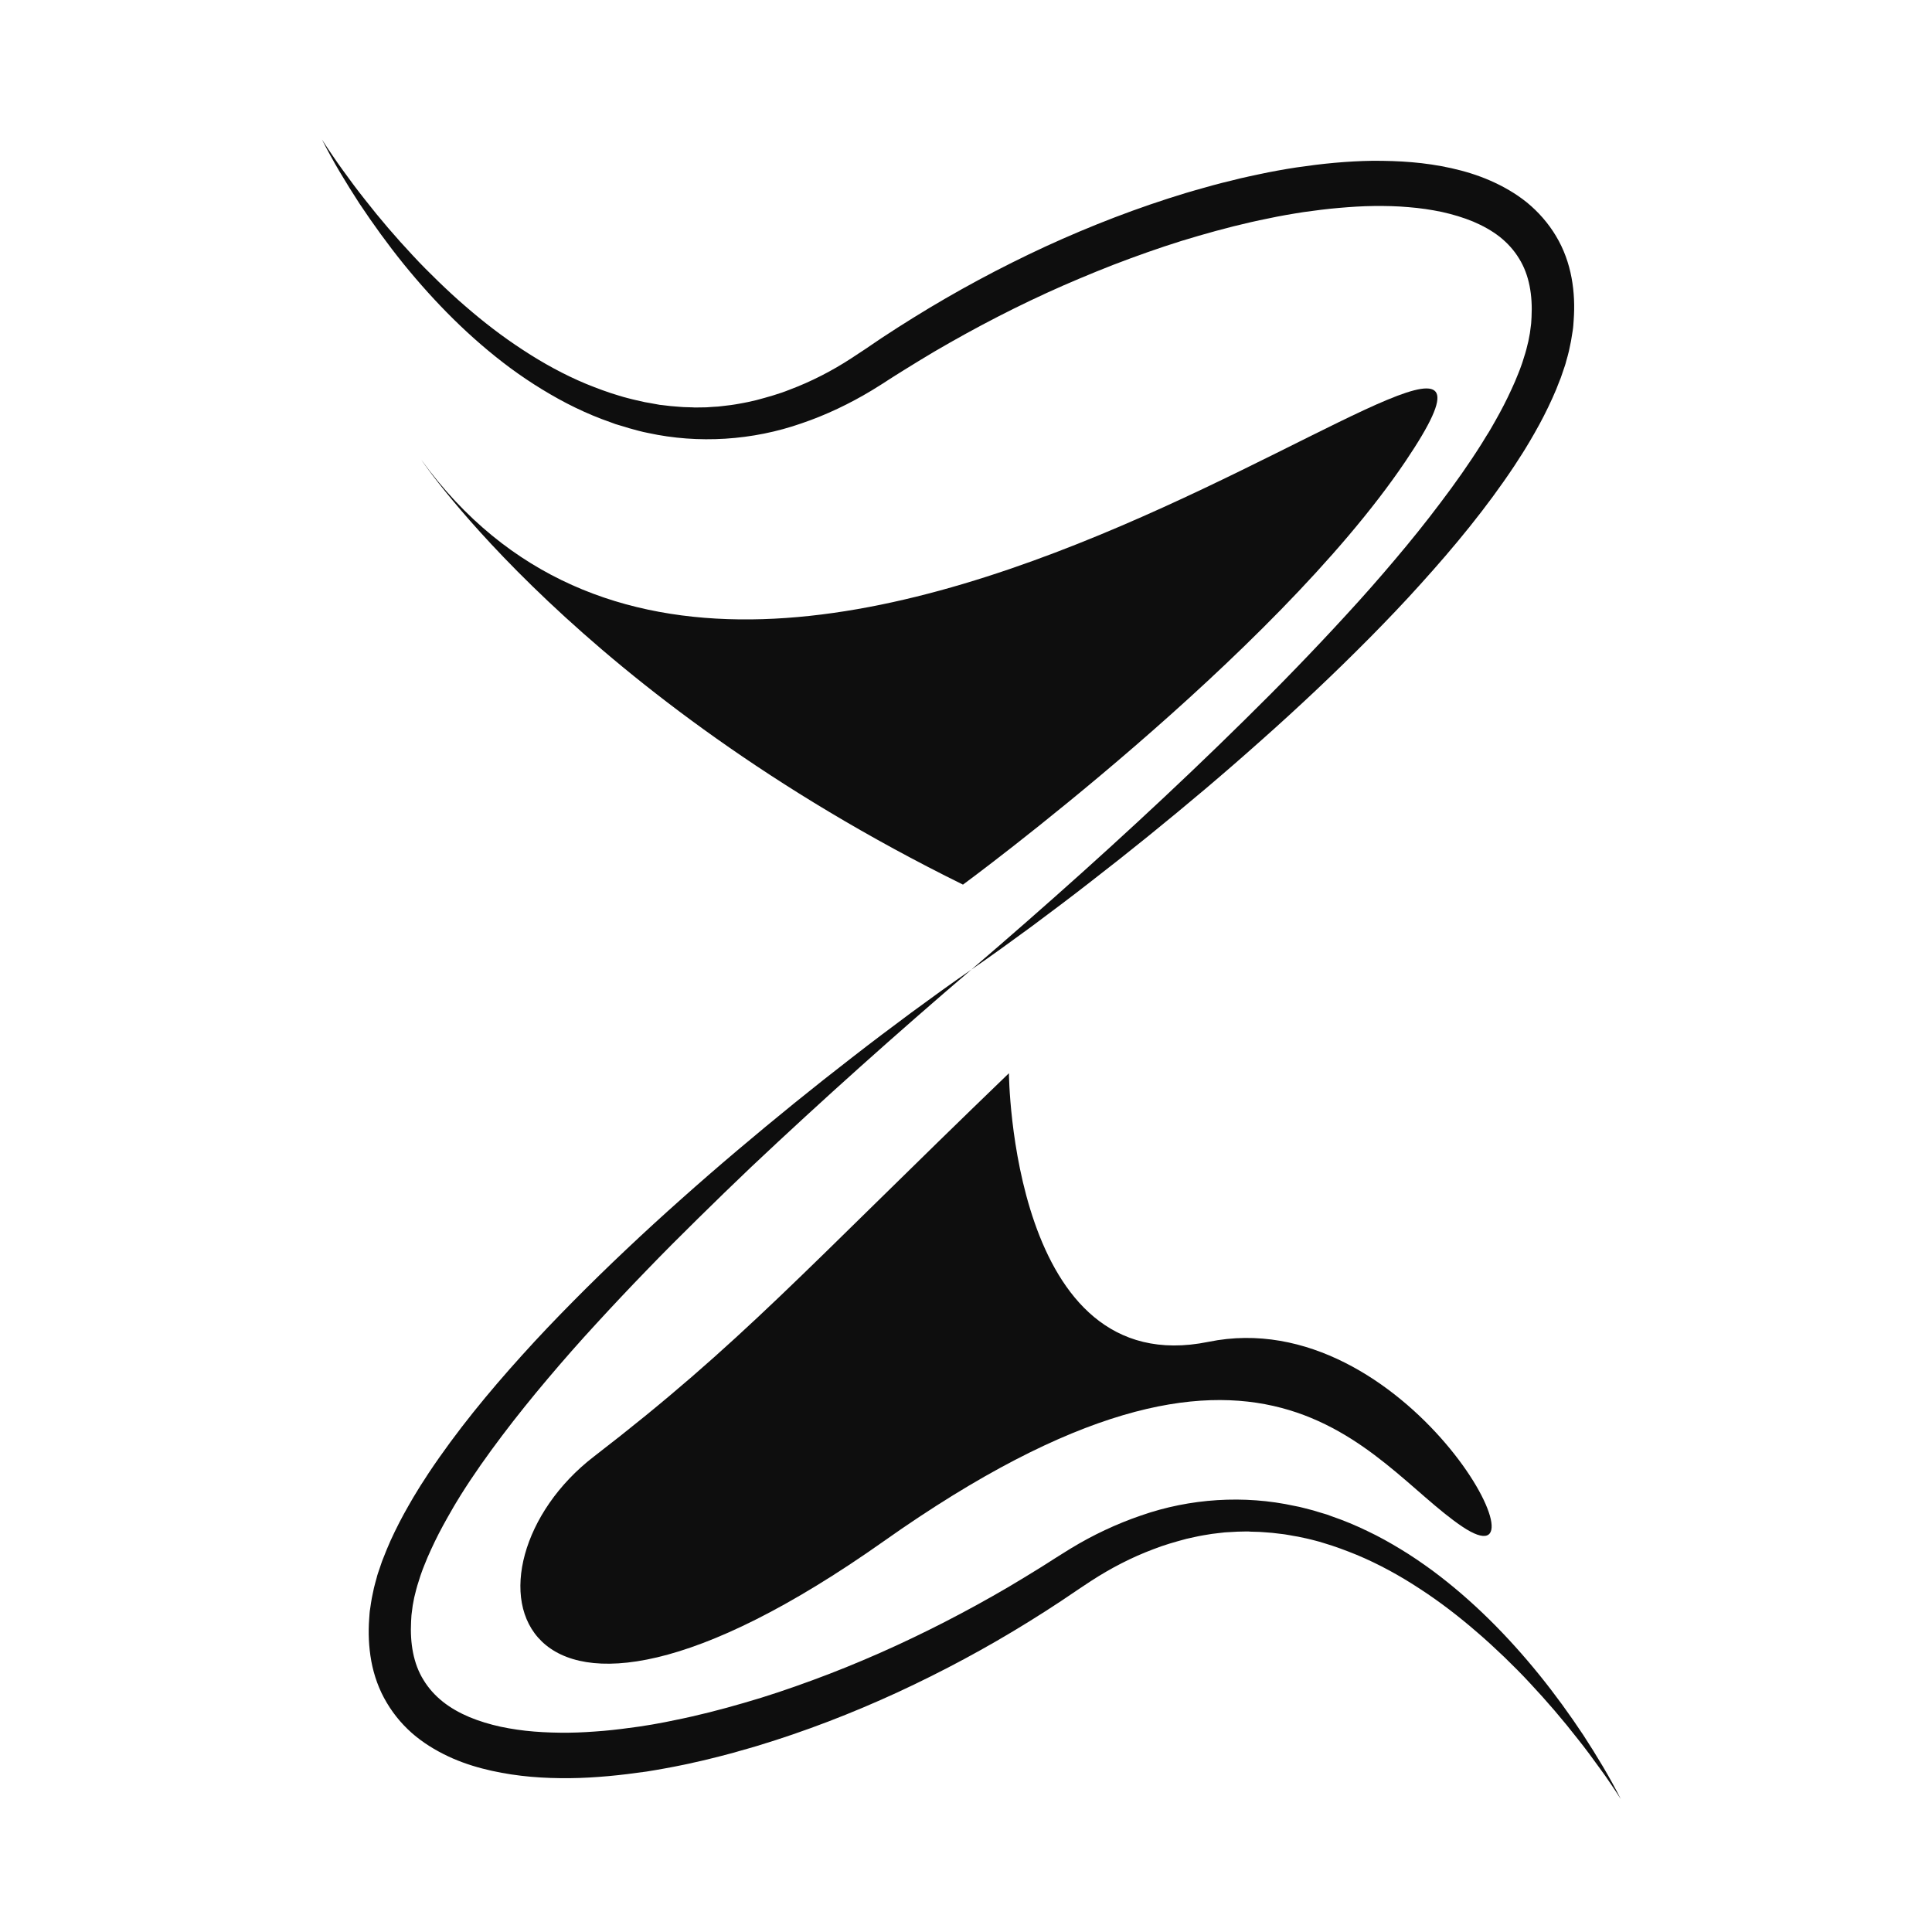
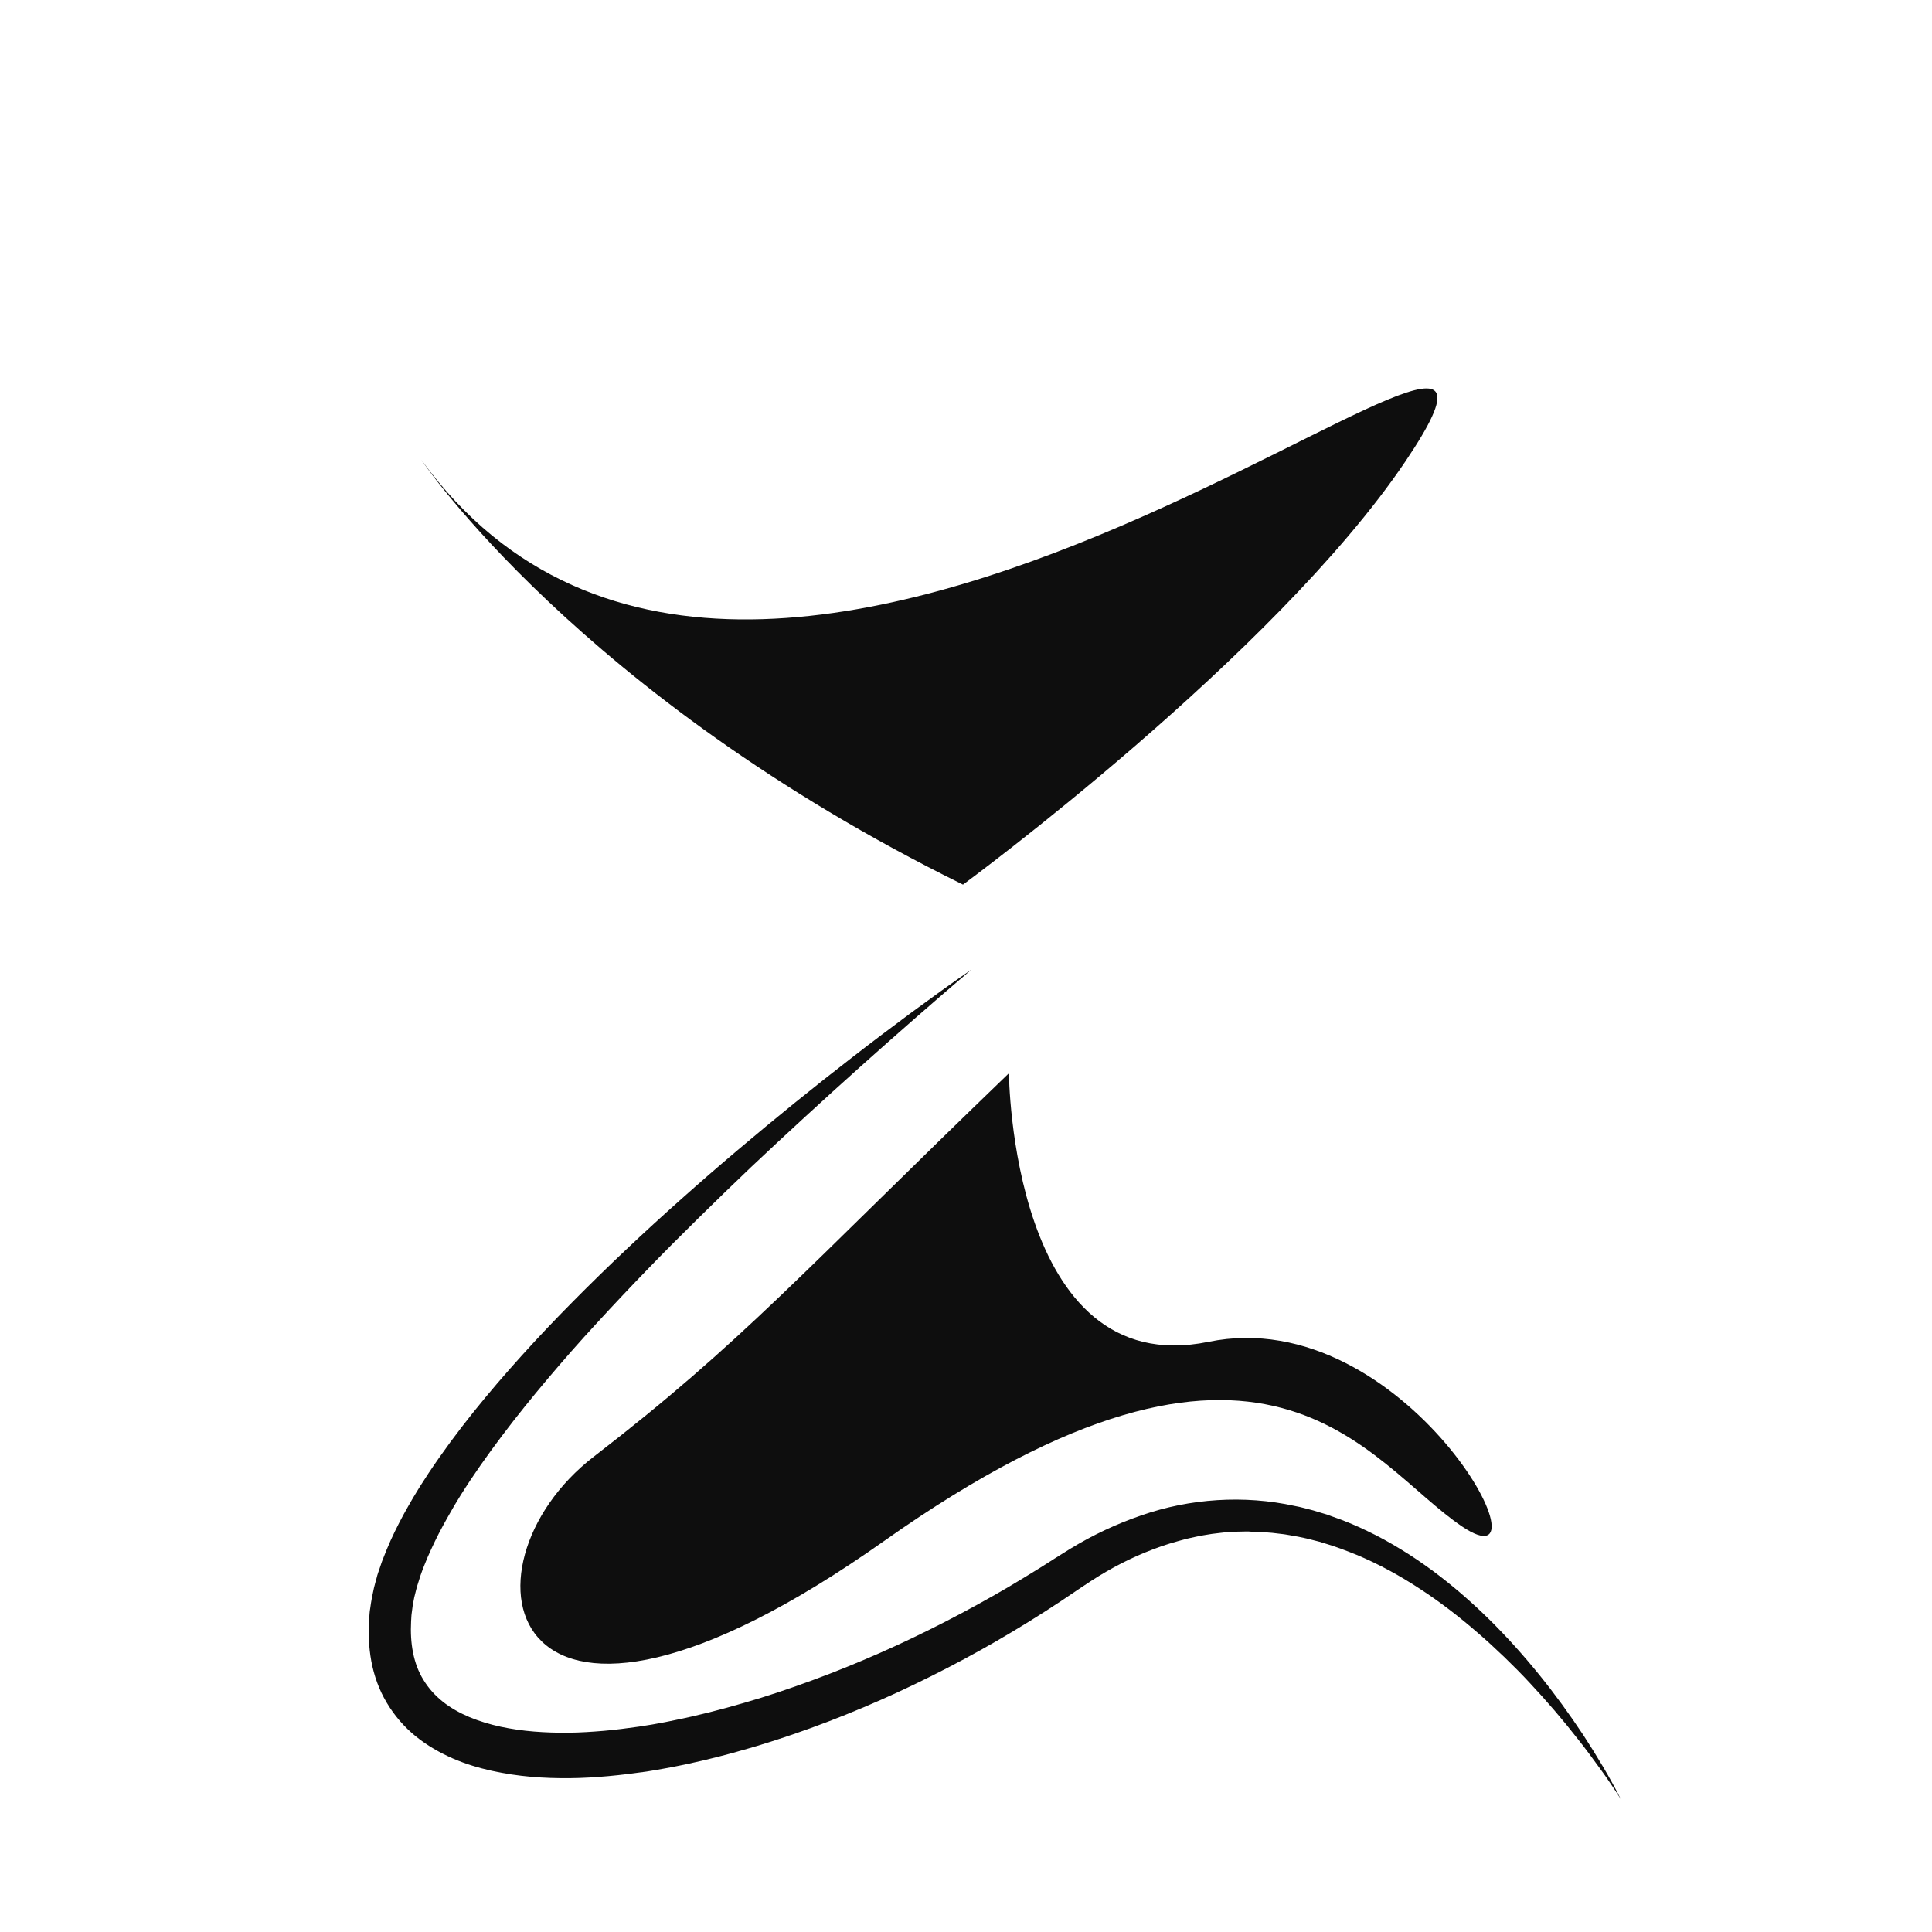
<svg xmlns="http://www.w3.org/2000/svg" width="32" height="32" viewBox="0 0 32 32" fill="none">
  <style>path{fill:#0e0e0e;}@media (prefers-color-scheme:dark){path{fill:#fff}}</style>
-   <path d="M16.09 16.059C16.426 15.828 16.757 15.587 17.086 15.346C17.413 15.102 17.741 14.857 18.063 14.605C18.709 14.106 19.345 13.59 19.97 13.062C20.283 12.797 20.591 12.529 20.897 12.256C21.204 11.984 21.506 11.707 21.804 11.426C22.102 11.145 22.396 10.857 22.685 10.566C22.975 10.272 23.258 9.977 23.535 9.668C24.088 9.056 24.619 8.414 25.084 7.714C25.113 7.67 25.142 7.626 25.169 7.582C25.196 7.538 25.228 7.494 25.255 7.447C25.309 7.357 25.365 7.267 25.417 7.173C25.523 6.988 25.621 6.797 25.711 6.598L25.776 6.449C25.796 6.399 25.815 6.346 25.836 6.296C25.846 6.271 25.857 6.246 25.865 6.218L25.892 6.139C25.909 6.086 25.93 6.034 25.942 5.979C25.957 5.925 25.974 5.87 25.986 5.816L26.021 5.648C26.032 5.591 26.038 5.533 26.049 5.476L26.055 5.432L26.059 5.39L26.065 5.304C26.082 5.075 26.074 4.838 26.03 4.601C25.986 4.364 25.903 4.127 25.773 3.911C25.646 3.697 25.478 3.507 25.29 3.353C25.1 3.2 24.892 3.083 24.682 2.991C24.469 2.898 24.252 2.833 24.036 2.785C23.819 2.737 23.6 2.705 23.386 2.687C23.169 2.668 22.954 2.663 22.739 2.663C22.525 2.666 22.314 2.678 22.102 2.697C21.891 2.716 21.681 2.743 21.475 2.773C21.37 2.789 21.266 2.806 21.164 2.825L21.01 2.854L20.856 2.886C20.804 2.896 20.754 2.907 20.701 2.919L20.549 2.953L20.397 2.991C20.347 3.003 20.295 3.016 20.245 3.028L20.093 3.068C20.043 3.081 19.993 3.096 19.943 3.11C19.843 3.137 19.743 3.167 19.643 3.196C18.847 3.437 18.07 3.737 17.317 4.083C16.565 4.431 15.834 4.824 15.132 5.26C14.957 5.369 14.781 5.48 14.608 5.595C14.521 5.652 14.438 5.711 14.35 5.77L14.288 5.811L14.227 5.851L14.106 5.931C13.781 6.143 13.435 6.321 13.077 6.455C12.898 6.527 12.714 6.577 12.529 6.627L12.389 6.659C12.366 6.663 12.343 6.669 12.318 6.673L12.248 6.686C12.2 6.694 12.154 6.703 12.106 6.709L11.964 6.726C11.941 6.728 11.916 6.732 11.893 6.734L11.822 6.738L11.752 6.743C11.729 6.745 11.704 6.747 11.681 6.747L11.537 6.749H11.502L11.466 6.747L11.395 6.745C11.299 6.745 11.204 6.732 11.108 6.726L10.964 6.709C10.941 6.707 10.916 6.705 10.893 6.699L10.822 6.686L10.751 6.673C10.729 6.669 10.704 6.665 10.681 6.661L10.539 6.629C10.491 6.619 10.445 6.606 10.397 6.594L10.326 6.575L10.255 6.554C10.068 6.499 9.885 6.43 9.705 6.357C9.343 6.206 8.995 6.015 8.663 5.797C8.33 5.581 8.011 5.335 7.707 5.071C7.555 4.941 7.407 4.803 7.261 4.662C7.117 4.522 6.973 4.379 6.836 4.23C6.559 3.934 6.294 3.626 6.044 3.305C5.917 3.146 5.796 2.982 5.677 2.817C5.617 2.735 5.559 2.651 5.502 2.567C5.444 2.483 5.388 2.397 5.333 2.311C5.425 2.494 5.525 2.674 5.629 2.85C5.734 3.026 5.842 3.2 5.954 3.372C6.182 3.714 6.423 4.048 6.682 4.369C7.201 5.008 7.786 5.602 8.457 6.099C8.626 6.223 8.799 6.34 8.978 6.449C9.157 6.558 9.341 6.661 9.532 6.753C9.722 6.845 9.918 6.927 10.118 6.996L10.193 7.024L10.27 7.047C10.322 7.061 10.372 7.078 10.422 7.093L10.576 7.135C10.601 7.141 10.628 7.147 10.653 7.154L10.733 7.171C11.568 7.353 12.466 7.296 13.279 7.011C13.685 6.873 14.075 6.686 14.44 6.466L14.575 6.382L14.642 6.34L14.706 6.298C14.792 6.244 14.875 6.189 14.961 6.137C15.132 6.03 15.302 5.927 15.475 5.824C16.167 5.419 16.88 5.05 17.611 4.729C17.978 4.57 18.347 4.417 18.722 4.28C19.097 4.142 19.474 4.014 19.855 3.905C20.237 3.794 20.622 3.695 21.008 3.618L21.154 3.588L21.3 3.561C21.398 3.542 21.493 3.53 21.591 3.513C21.785 3.486 21.981 3.46 22.175 3.444C22.369 3.427 22.562 3.414 22.756 3.412C22.95 3.41 23.142 3.414 23.329 3.431C23.519 3.446 23.704 3.473 23.884 3.511C24.063 3.551 24.238 3.603 24.4 3.67C24.563 3.739 24.713 3.823 24.842 3.924C24.971 4.027 25.078 4.146 25.161 4.283C25.33 4.553 25.386 4.895 25.367 5.254L25.363 5.321L25.361 5.354L25.357 5.388C25.351 5.432 25.346 5.474 25.34 5.518L25.315 5.65C25.305 5.694 25.292 5.738 25.282 5.784C25.271 5.828 25.257 5.872 25.242 5.918L25.221 5.986C25.215 6.009 25.205 6.03 25.198 6.053C25.182 6.097 25.167 6.141 25.148 6.185L25.094 6.317C25.017 6.493 24.934 6.667 24.84 6.839C24.794 6.925 24.744 7.011 24.696 7.095C24.673 7.137 24.646 7.179 24.619 7.221C24.594 7.263 24.569 7.305 24.542 7.347C24.331 7.682 24.1 8.009 23.858 8.328C23.617 8.649 23.365 8.962 23.104 9.27C22.844 9.578 22.577 9.882 22.302 10.18C22.029 10.478 21.75 10.774 21.468 11.065C21.187 11.357 20.899 11.644 20.61 11.929C20.32 12.214 20.029 12.498 19.733 12.779C18.547 13.909 17.332 14.995 16.09 16.059Z" fill-rule="evenodd" />
-   <path d="M16.09 16.059C15.755 16.289 15.423 16.531 15.094 16.772C14.767 17.015 14.44 17.26 14.117 17.512C13.471 18.011 12.835 18.527 12.21 19.056C11.898 19.32 11.589 19.588 11.283 19.861C10.976 20.134 10.674 20.41 10.376 20.692C10.078 20.973 9.784 21.26 9.495 21.552C9.205 21.845 8.922 22.141 8.645 22.449C8.092 23.061 7.563 23.703 7.096 24.404C7.067 24.448 7.038 24.492 7.011 24.536C6.982 24.58 6.953 24.624 6.926 24.67C6.871 24.76 6.815 24.85 6.763 24.945C6.657 25.129 6.559 25.32 6.469 25.517L6.405 25.666C6.384 25.717 6.365 25.769 6.344 25.819C6.334 25.845 6.323 25.87 6.315 25.897L6.288 25.977C6.271 26.029 6.25 26.081 6.238 26.136C6.223 26.191 6.207 26.245 6.194 26.3L6.159 26.467C6.148 26.524 6.14 26.583 6.132 26.639L6.125 26.683L6.121 26.725L6.115 26.811C6.098 27.04 6.107 27.277 6.15 27.514C6.194 27.751 6.277 27.988 6.407 28.204C6.534 28.418 6.7 28.609 6.89 28.762C7.08 28.915 7.288 29.032 7.499 29.125C7.711 29.217 7.928 29.282 8.145 29.33C8.361 29.378 8.58 29.41 8.795 29.429C9.011 29.448 9.226 29.454 9.441 29.452C9.655 29.45 9.866 29.437 10.078 29.418C10.289 29.399 10.497 29.372 10.706 29.343C10.81 29.326 10.914 29.309 11.016 29.29L11.17 29.261L11.324 29.23C11.377 29.219 11.427 29.209 11.479 29.196L11.631 29.162L11.783 29.125C11.833 29.112 11.885 29.099 11.935 29.087L12.087 29.047C12.137 29.035 12.187 29.02 12.237 29.005C12.337 28.978 12.437 28.948 12.537 28.919C13.335 28.678 14.111 28.378 14.863 28.032C15.615 27.684 16.346 27.292 17.049 26.855C17.224 26.746 17.399 26.635 17.572 26.52C17.659 26.463 17.742 26.404 17.83 26.346L17.893 26.304L17.953 26.264L18.074 26.184C18.399 25.973 18.745 25.794 19.103 25.66C19.282 25.589 19.466 25.538 19.651 25.488L19.791 25.457C19.814 25.452 19.837 25.446 19.862 25.442L19.933 25.429C19.981 25.421 20.026 25.413 20.074 25.406L20.216 25.389C20.239 25.387 20.264 25.383 20.287 25.381L20.358 25.377L20.429 25.373C20.451 25.371 20.477 25.369 20.499 25.369L20.643 25.366H20.679L20.714 25.369L20.785 25.371C20.881 25.371 20.977 25.383 21.073 25.389L21.216 25.406C21.239 25.41 21.264 25.41 21.287 25.415L21.358 25.427L21.429 25.44C21.452 25.444 21.477 25.448 21.5 25.452L21.641 25.482C21.689 25.492 21.735 25.505 21.783 25.517L21.854 25.536L21.923 25.557C22.11 25.612 22.294 25.681 22.473 25.754C22.835 25.905 23.183 26.096 23.515 26.314C23.848 26.53 24.167 26.776 24.471 27.04C24.623 27.17 24.771 27.308 24.917 27.447C25.061 27.587 25.205 27.73 25.342 27.879C25.619 28.175 25.884 28.483 26.134 28.804C26.261 28.963 26.382 29.127 26.501 29.293C26.561 29.374 26.62 29.458 26.676 29.542C26.734 29.626 26.79 29.712 26.845 29.798C26.753 29.615 26.653 29.435 26.549 29.259C26.445 29.083 26.336 28.909 26.224 28.737C25.997 28.395 25.755 28.061 25.496 27.741C24.977 27.101 24.392 26.507 23.721 26.01C23.552 25.887 23.381 25.769 23.2 25.66C23.021 25.551 22.837 25.448 22.646 25.358C22.456 25.266 22.26 25.184 22.058 25.115L21.983 25.087L21.906 25.064C21.854 25.05 21.804 25.033 21.754 25.018L21.6 24.978C21.575 24.972 21.548 24.966 21.523 24.959L21.443 24.943C20.608 24.76 19.71 24.817 18.897 25.102C18.491 25.241 18.101 25.425 17.736 25.647L17.601 25.731L17.534 25.773L17.47 25.813C17.384 25.868 17.301 25.922 17.215 25.975C17.044 26.081 16.874 26.184 16.701 26.287C16.009 26.692 15.296 27.059 14.565 27.382C14.198 27.543 13.829 27.694 13.454 27.831C13.079 27.969 12.702 28.097 12.32 28.206C11.939 28.317 11.554 28.416 11.168 28.493L11.022 28.523L10.876 28.55C10.781 28.569 10.683 28.581 10.585 28.598C10.391 28.625 10.197 28.651 10.001 28.668C9.807 28.684 9.614 28.697 9.42 28.699C9.226 28.701 9.034 28.695 8.847 28.68C8.657 28.665 8.472 28.638 8.292 28.6C8.113 28.561 7.938 28.508 7.776 28.441C7.613 28.372 7.463 28.288 7.334 28.185C7.205 28.082 7.098 27.963 7.015 27.826C6.846 27.556 6.79 27.214 6.809 26.855L6.813 26.788L6.815 26.755L6.819 26.721C6.825 26.677 6.83 26.633 6.836 26.591L6.861 26.459C6.871 26.415 6.884 26.371 6.894 26.327C6.905 26.283 6.919 26.239 6.934 26.193L6.955 26.126C6.961 26.102 6.971 26.081 6.978 26.058C6.994 26.014 7.009 25.97 7.028 25.926L7.082 25.794C7.159 25.618 7.242 25.444 7.336 25.272C7.382 25.186 7.432 25.1 7.48 25.016C7.503 24.972 7.53 24.932 7.555 24.888C7.58 24.846 7.605 24.804 7.632 24.762C7.842 24.427 8.074 24.1 8.315 23.781C8.557 23.46 8.809 23.148 9.07 22.839C9.33 22.531 9.597 22.227 9.872 21.929C10.145 21.631 10.424 21.335 10.706 21.044C10.987 20.752 11.274 20.465 11.564 20.18C11.854 19.895 12.145 19.611 12.441 19.33C13.633 18.206 14.848 17.12 16.09 16.059Z" fill-rule="evenodd" />
+   <path d="M16.09 16.059C15.755 16.289 15.423 16.531 15.094 16.772C14.767 17.015 14.44 17.26 14.117 17.512C13.471 18.011 12.835 18.527 12.21 19.056C11.898 19.32 11.589 19.588 11.283 19.861C10.976 20.134 10.674 20.41 10.376 20.692C10.078 20.973 9.784 21.26 9.495 21.552C9.205 21.845 8.922 22.141 8.645 22.449C8.092 23.061 7.563 23.703 7.096 24.404C7.067 24.448 7.038 24.492 7.011 24.536C6.982 24.58 6.953 24.624 6.926 24.67C6.871 24.76 6.815 24.85 6.763 24.945C6.657 25.129 6.559 25.32 6.469 25.517L6.405 25.666C6.384 25.717 6.365 25.769 6.344 25.819C6.334 25.845 6.323 25.87 6.315 25.897L6.288 25.977C6.271 26.029 6.25 26.081 6.238 26.136C6.223 26.191 6.207 26.245 6.194 26.3L6.159 26.467C6.148 26.524 6.14 26.583 6.132 26.639L6.125 26.683L6.121 26.725L6.115 26.811C6.098 27.04 6.107 27.277 6.15 27.514C6.194 27.751 6.277 27.988 6.407 28.204C6.534 28.418 6.7 28.609 6.89 28.762C7.08 28.915 7.288 29.032 7.499 29.125C7.711 29.217 7.928 29.282 8.145 29.33C8.361 29.378 8.58 29.41 8.795 29.429C9.011 29.448 9.226 29.454 9.441 29.452C9.655 29.45 9.866 29.437 10.078 29.418C10.289 29.399 10.497 29.372 10.706 29.343C10.81 29.326 10.914 29.309 11.016 29.29L11.17 29.261L11.324 29.23C11.377 29.219 11.427 29.209 11.479 29.196L11.631 29.162L11.783 29.125C11.833 29.112 11.885 29.099 11.935 29.087L12.087 29.047C12.137 29.035 12.187 29.02 12.237 29.005C12.337 28.978 12.437 28.948 12.537 28.919C13.335 28.678 14.111 28.378 14.863 28.032C15.615 27.684 16.346 27.292 17.049 26.855C17.224 26.746 17.399 26.635 17.572 26.52C17.659 26.463 17.742 26.404 17.83 26.346L17.893 26.304L17.953 26.264L18.074 26.184C18.399 25.973 18.745 25.794 19.103 25.66C19.282 25.589 19.466 25.538 19.651 25.488L19.791 25.457C19.814 25.452 19.837 25.446 19.862 25.442L19.933 25.429C19.981 25.421 20.026 25.413 20.074 25.406L20.216 25.389C20.239 25.387 20.264 25.383 20.287 25.381L20.358 25.377L20.429 25.373C20.451 25.371 20.477 25.369 20.499 25.369L20.643 25.366H20.679L20.714 25.369L20.785 25.371C20.881 25.371 20.977 25.383 21.073 25.389L21.216 25.406C21.239 25.41 21.264 25.41 21.287 25.415L21.358 25.427L21.429 25.44C21.452 25.444 21.477 25.448 21.5 25.452L21.641 25.482L21.854 25.536L21.923 25.557C22.11 25.612 22.294 25.681 22.473 25.754C22.835 25.905 23.183 26.096 23.515 26.314C23.848 26.53 24.167 26.776 24.471 27.04C24.623 27.17 24.771 27.308 24.917 27.447C25.061 27.587 25.205 27.73 25.342 27.879C25.619 28.175 25.884 28.483 26.134 28.804C26.261 28.963 26.382 29.127 26.501 29.293C26.561 29.374 26.62 29.458 26.676 29.542C26.734 29.626 26.79 29.712 26.845 29.798C26.753 29.615 26.653 29.435 26.549 29.259C26.445 29.083 26.336 28.909 26.224 28.737C25.997 28.395 25.755 28.061 25.496 27.741C24.977 27.101 24.392 26.507 23.721 26.01C23.552 25.887 23.381 25.769 23.2 25.66C23.021 25.551 22.837 25.448 22.646 25.358C22.456 25.266 22.26 25.184 22.058 25.115L21.983 25.087L21.906 25.064C21.854 25.05 21.804 25.033 21.754 25.018L21.6 24.978C21.575 24.972 21.548 24.966 21.523 24.959L21.443 24.943C20.608 24.76 19.71 24.817 18.897 25.102C18.491 25.241 18.101 25.425 17.736 25.647L17.601 25.731L17.534 25.773L17.47 25.813C17.384 25.868 17.301 25.922 17.215 25.975C17.044 26.081 16.874 26.184 16.701 26.287C16.009 26.692 15.296 27.059 14.565 27.382C14.198 27.543 13.829 27.694 13.454 27.831C13.079 27.969 12.702 28.097 12.32 28.206C11.939 28.317 11.554 28.416 11.168 28.493L11.022 28.523L10.876 28.55C10.781 28.569 10.683 28.581 10.585 28.598C10.391 28.625 10.197 28.651 10.001 28.668C9.807 28.684 9.614 28.697 9.42 28.699C9.226 28.701 9.034 28.695 8.847 28.68C8.657 28.665 8.472 28.638 8.292 28.6C8.113 28.561 7.938 28.508 7.776 28.441C7.613 28.372 7.463 28.288 7.334 28.185C7.205 28.082 7.098 27.963 7.015 27.826C6.846 27.556 6.79 27.214 6.809 26.855L6.813 26.788L6.815 26.755L6.819 26.721C6.825 26.677 6.83 26.633 6.836 26.591L6.861 26.459C6.871 26.415 6.884 26.371 6.894 26.327C6.905 26.283 6.919 26.239 6.934 26.193L6.955 26.126C6.961 26.102 6.971 26.081 6.978 26.058C6.994 26.014 7.009 25.97 7.028 25.926L7.082 25.794C7.159 25.618 7.242 25.444 7.336 25.272C7.382 25.186 7.432 25.1 7.48 25.016C7.503 24.972 7.53 24.932 7.555 24.888C7.58 24.846 7.605 24.804 7.632 24.762C7.842 24.427 8.074 24.1 8.315 23.781C8.557 23.46 8.809 23.148 9.07 22.839C9.33 22.531 9.597 22.227 9.872 21.929C10.145 21.631 10.424 21.335 10.706 21.044C10.987 20.752 11.274 20.465 11.564 20.18C11.854 19.895 12.145 19.611 12.441 19.33C13.633 18.206 14.848 17.12 16.09 16.059Z" fill-rule="evenodd" />
  <path d="M6.979 7.617C6.979 7.617 9.588 11.518 15.95 14.652C15.95 14.652 21.101 10.872 23.281 7.638C26.682 2.59 12.745 15.555 6.979 7.617Z" fill-rule="evenodd" />
  <path d="M16.711 17.776C13.302 21.061 12.283 22.241 9.837 24.125C7.459 25.954 8.313 29.997 14.64 25.526C21.006 21.027 22.633 24.219 24.219 25.285C25.805 26.35 23.29 21.556 20.016 22.225C16.744 22.894 16.711 17.776 16.711 17.776Z" fill-rule="evenodd" />
</svg>